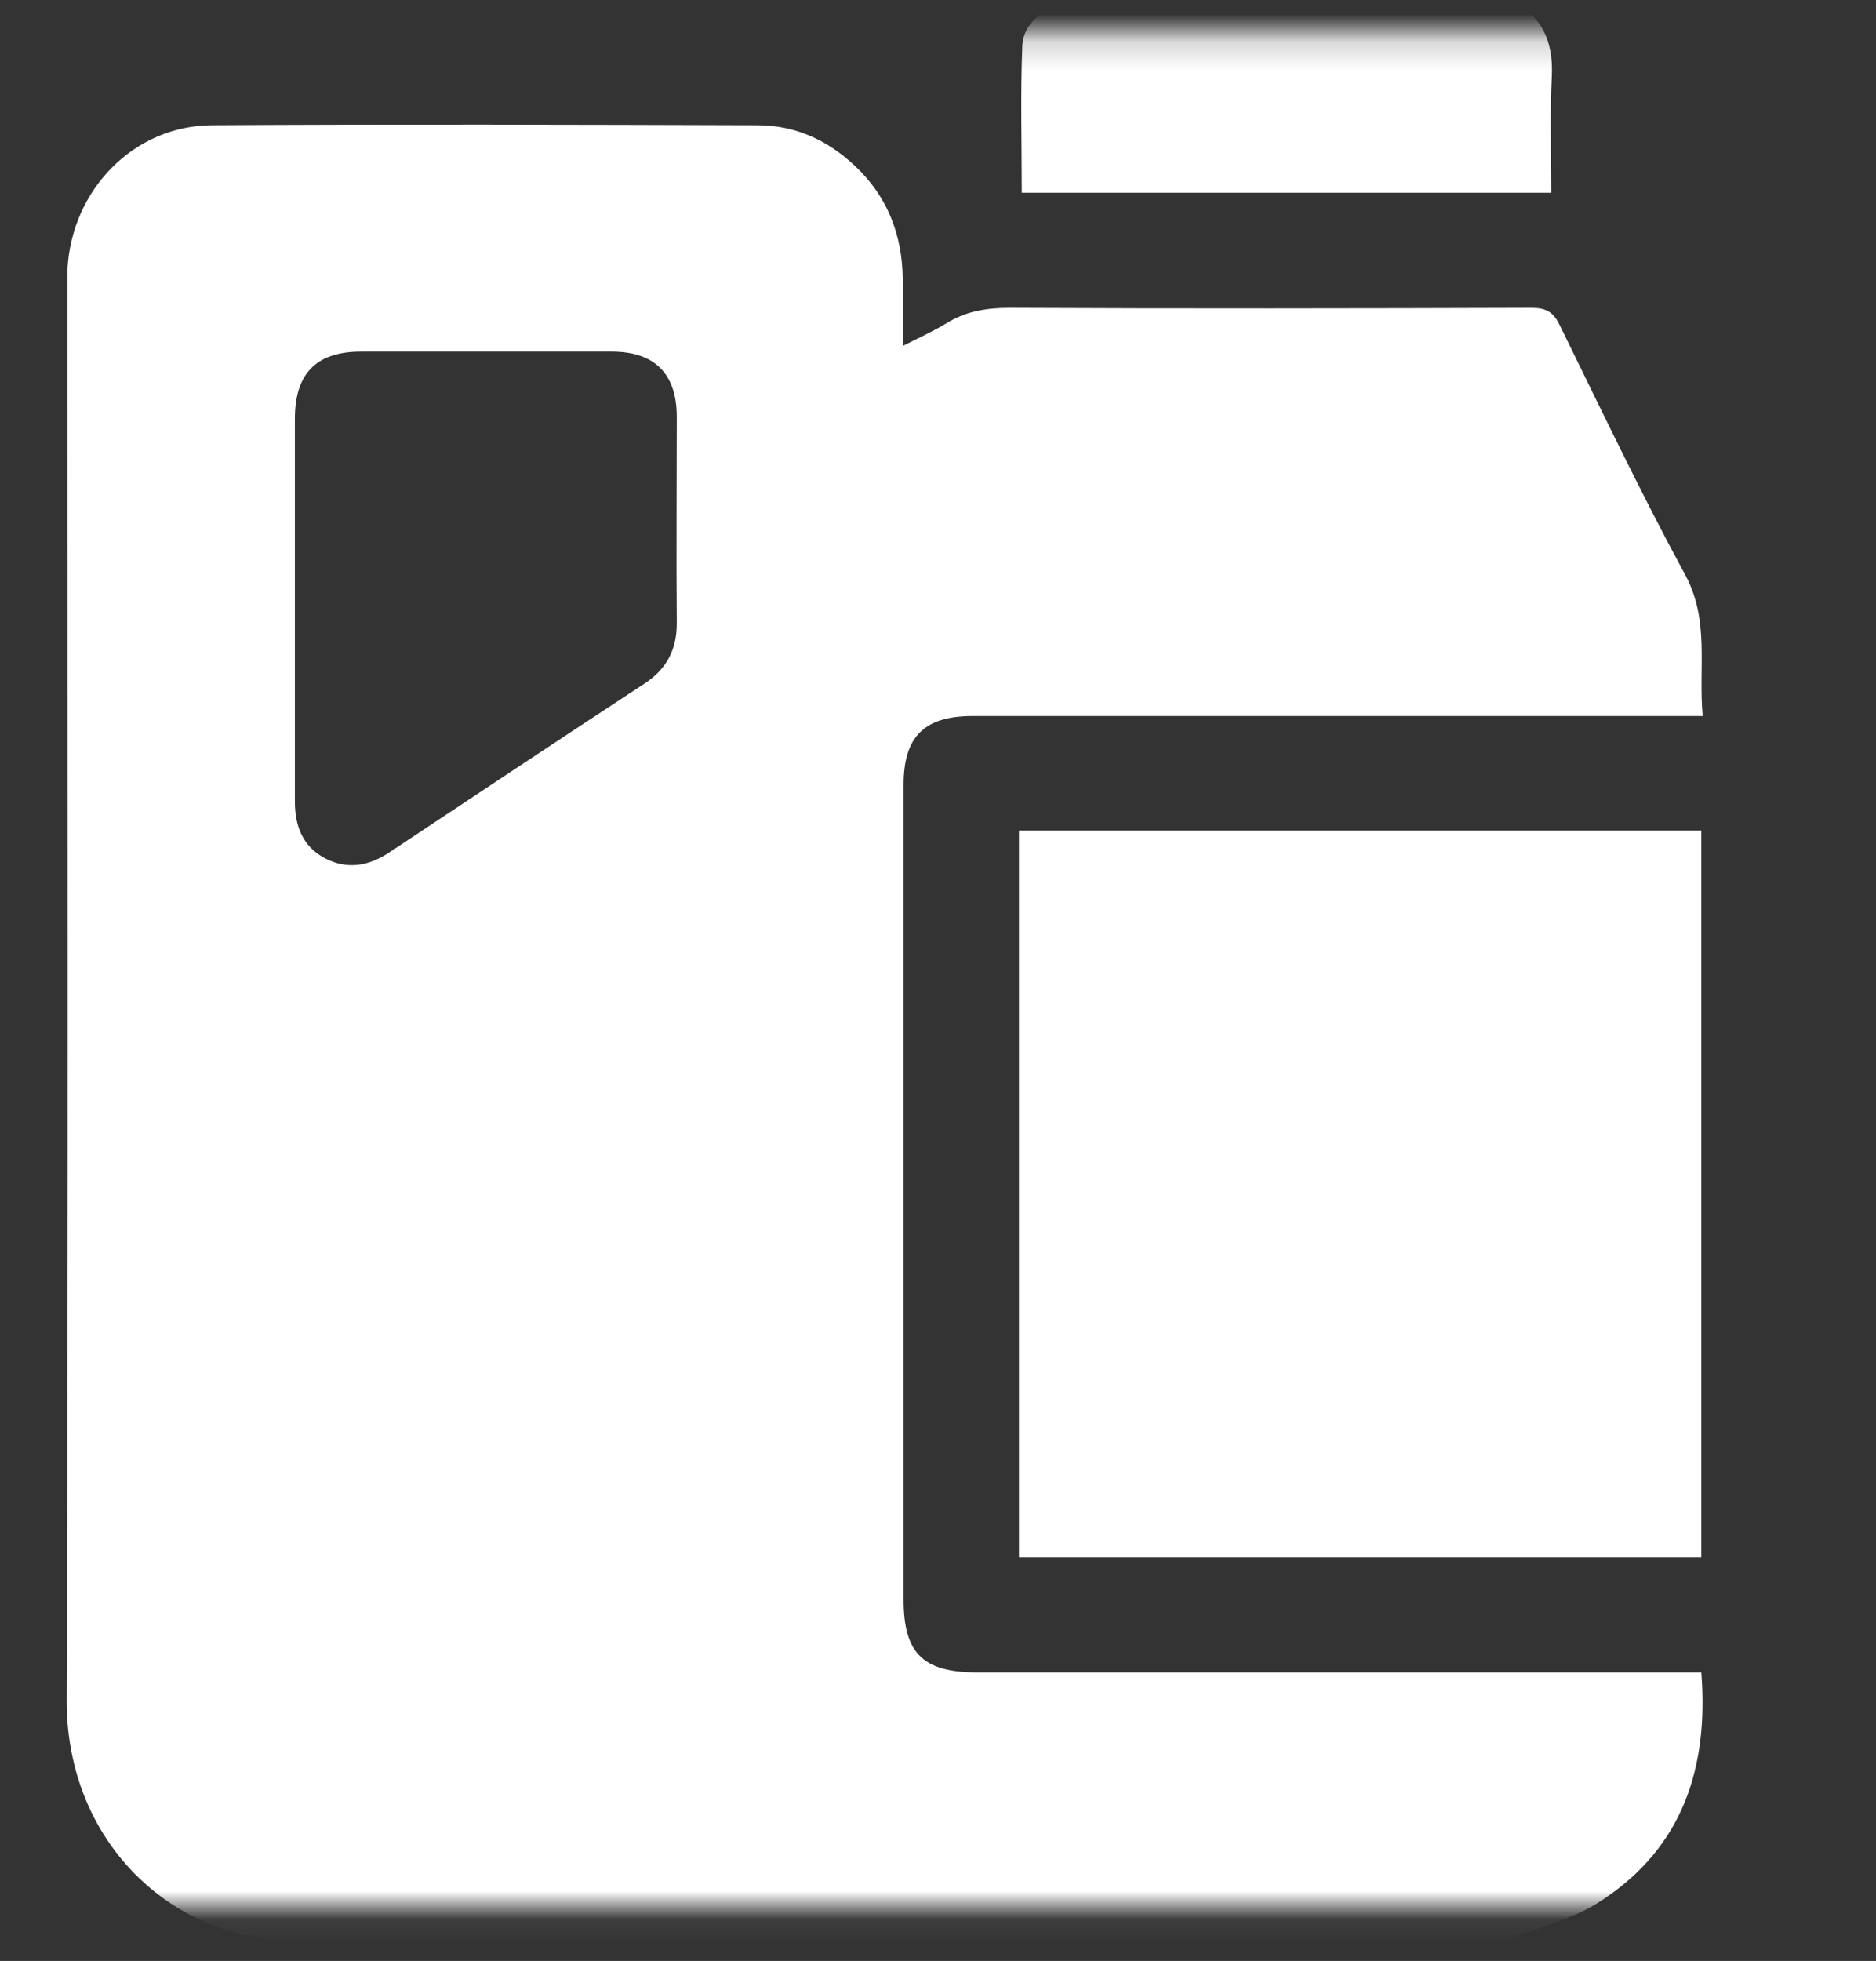
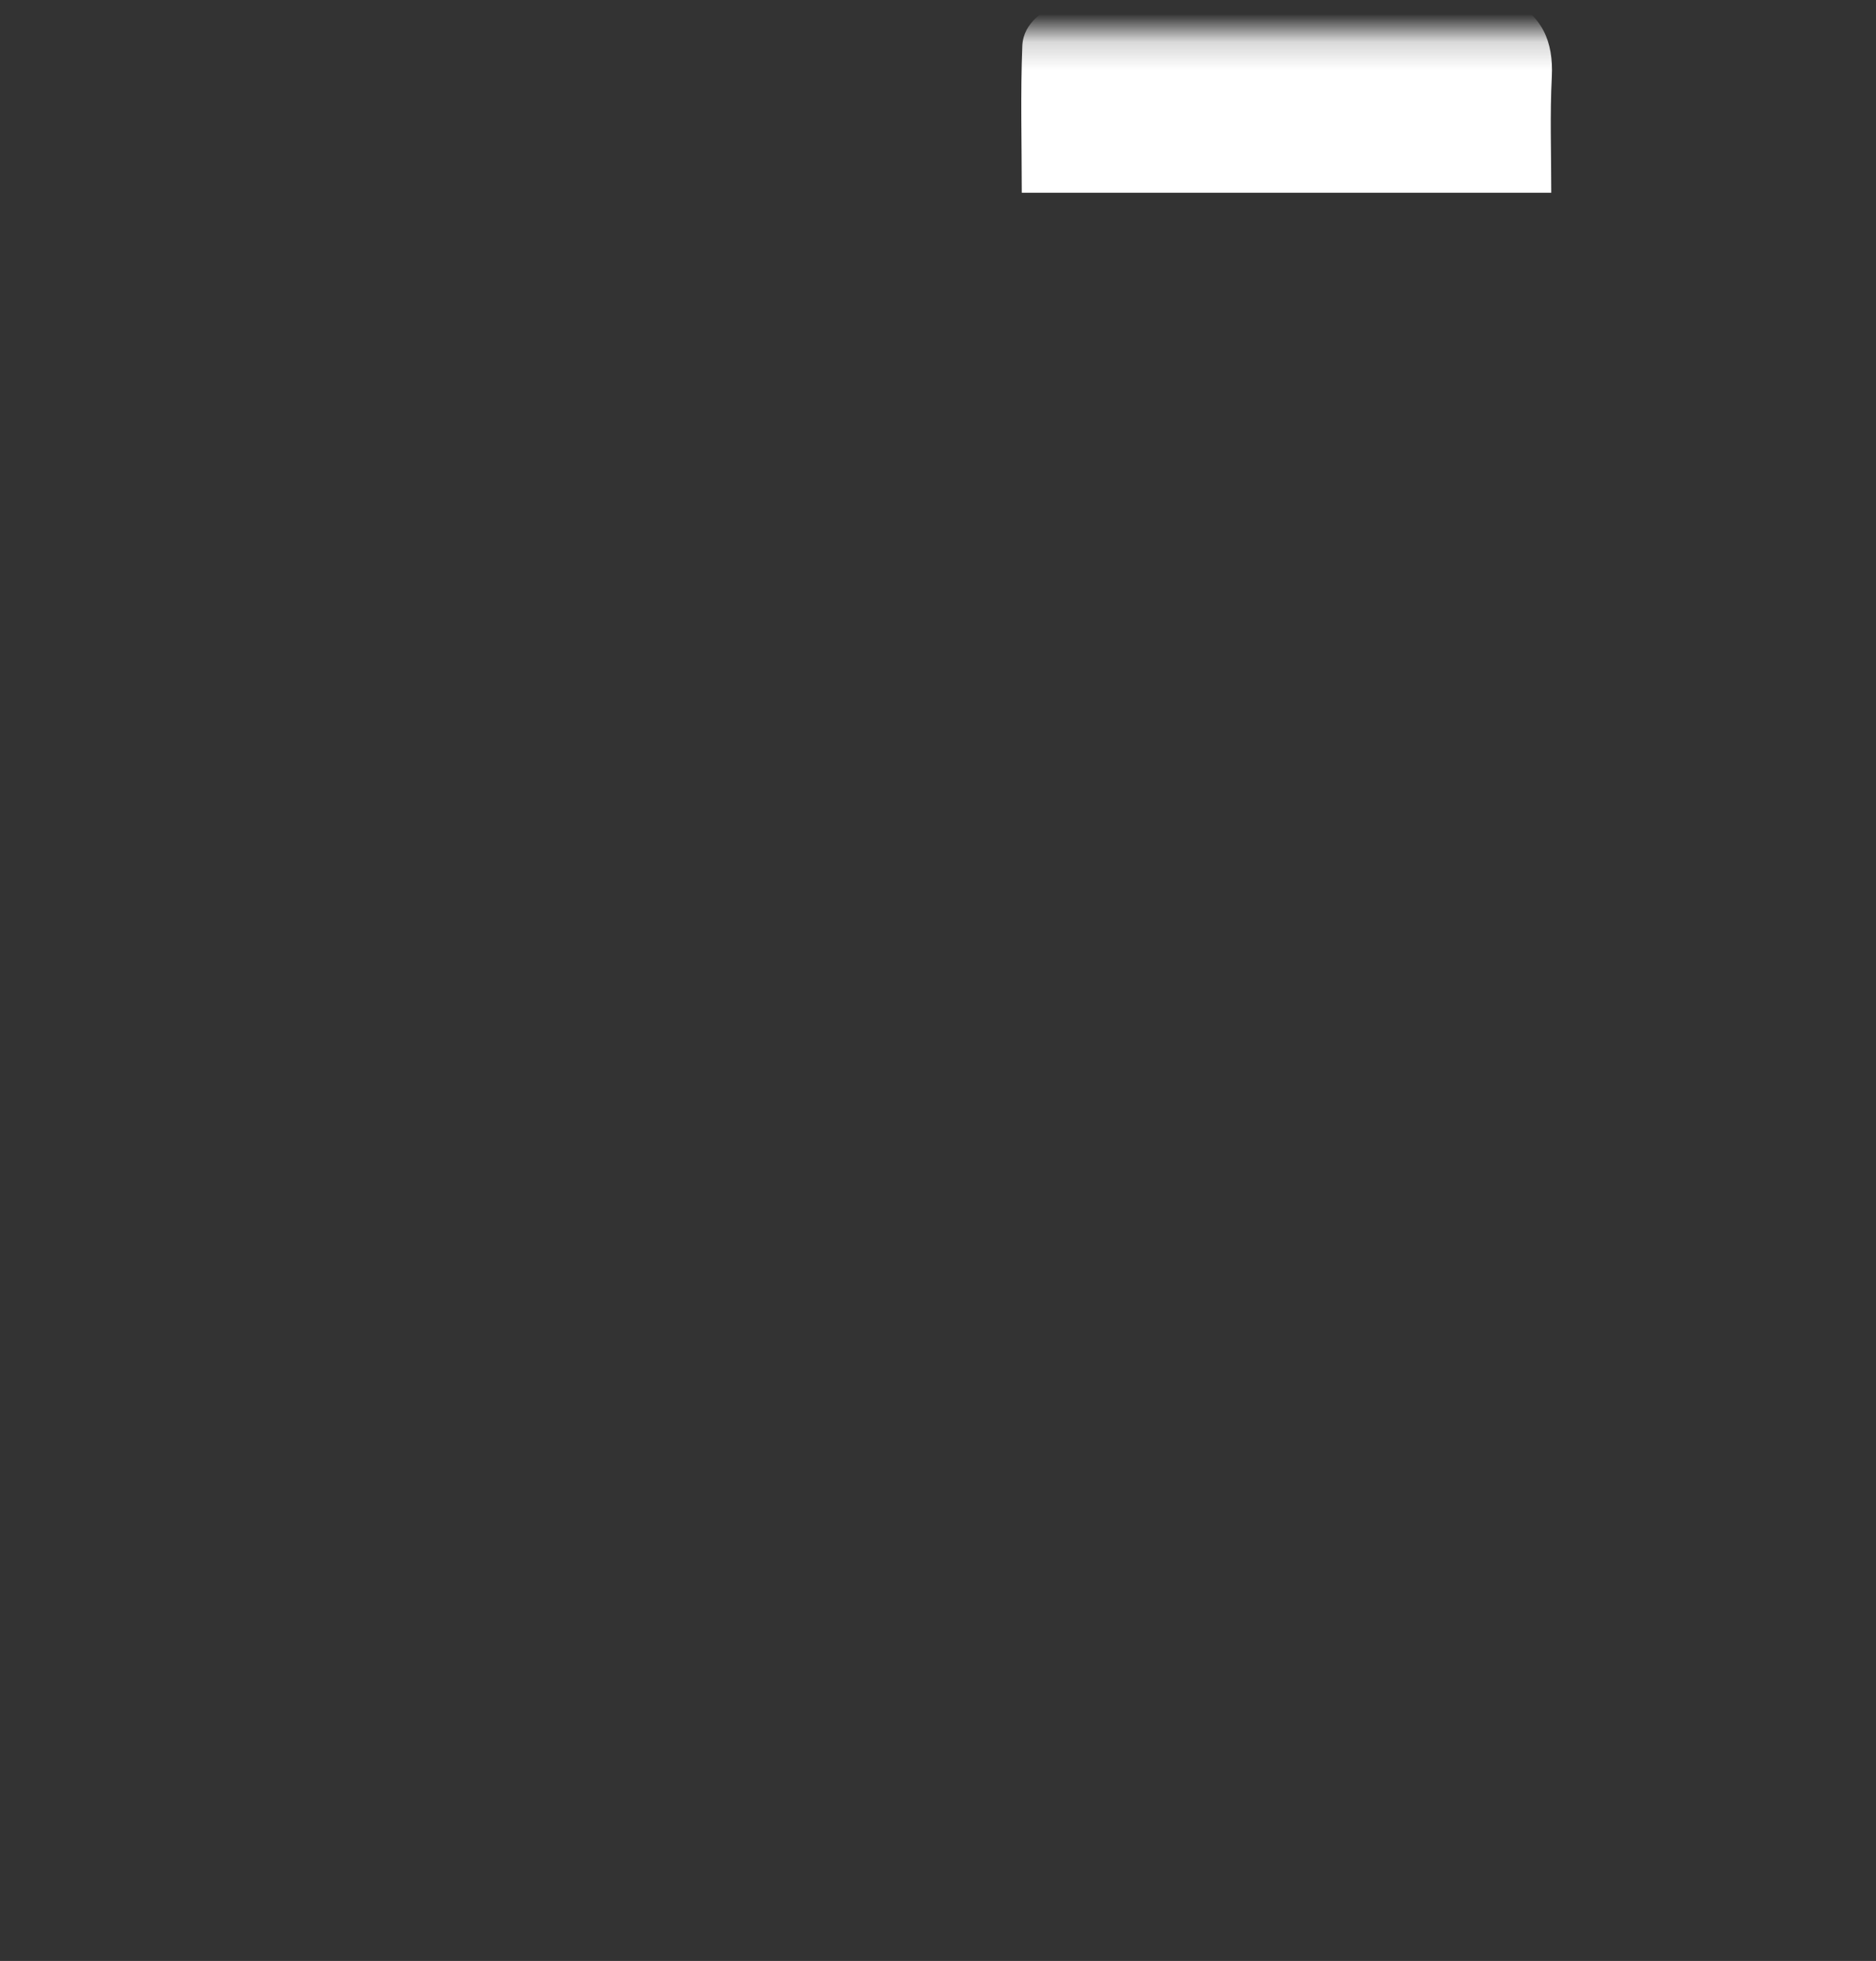
<svg xmlns="http://www.w3.org/2000/svg" width="67" height="70" viewBox="0 0 67 70" fill="none">
  <rect x="0" y="0" width="67" height="70" fill="#333333" stroke="none" />
  <mask id="mask0_4350_78" style="mask-type:luminance" maskUnits="userSpaceOnUse" x="0" y="1" width="67" height="68">
    <path d="M66.86 1.19H0V68.05H66.86V1.19Z" fill="white" />
  </mask>
  <g mask="url(#mask0_4350_78)">
-     <path d="M53.801 69.25H9.431C9.371 69.21 9.321 69.16 9.251 69.15C5.731 68.68 2.361 65.49 2.381 60.66C2.441 43.89 2.411 27.13 2.411 10.35C2.411 10.1 2.411 9.85 2.411 9.6C2.561 6.77 4.781 4.48 7.581 4.47C14.071 4.43 20.561 4.45 27.051 4.47C28.401 4.47 29.551 5 30.521 5.91C31.691 7 32.221 8.37 32.241 9.95C32.241 10.72 32.241 11.49 32.241 12.35C32.851 12.04 33.341 11.82 33.801 11.54C34.491 11.11 35.231 10.99 36.041 10.99C42.261 11.02 48.491 11.01 54.711 10.99C55.201 10.99 55.471 11.13 55.691 11.58C57.161 14.57 58.591 17.58 60.181 20.51C61.071 22.15 60.651 23.82 60.811 25.56H34.741C33.001 25.56 32.271 26.3 32.271 28.02V57.09C32.271 59.01 32.951 59.69 34.871 59.7H60.761C61.031 63.12 60.081 65.94 57.231 67.82C56.221 68.51 54.941 68.8 53.791 69.26L53.801 69.25ZM10.531 21.72V28.61C10.531 29.49 10.811 30.22 11.611 30.64C12.401 31.05 13.161 30.92 13.901 30.43C16.941 28.41 19.971 26.4 23.021 24.4C23.811 23.88 24.171 23.19 24.171 22.25C24.151 19.79 24.171 17.34 24.171 14.88C24.171 13.34 23.381 12.55 21.841 12.55H12.911C11.291 12.55 10.531 13.33 10.531 14.96C10.531 17.21 10.531 19.47 10.531 21.72Z" fill="white" />
    <path d="M53.932 0C55.082 0.55 55.482 1.49 55.422 2.73C55.352 4.1 55.402 5.46 55.402 6.88H36.492C36.492 5.12 36.442 3.36 36.512 1.62C36.562 0.79 37.282 0.36 37.982 0L53.932 0Z" fill="white" />
-     <path d="M60.761 55.59H36.391V29.65H60.761V55.59Z" fill="white" />
  </g>
</svg>